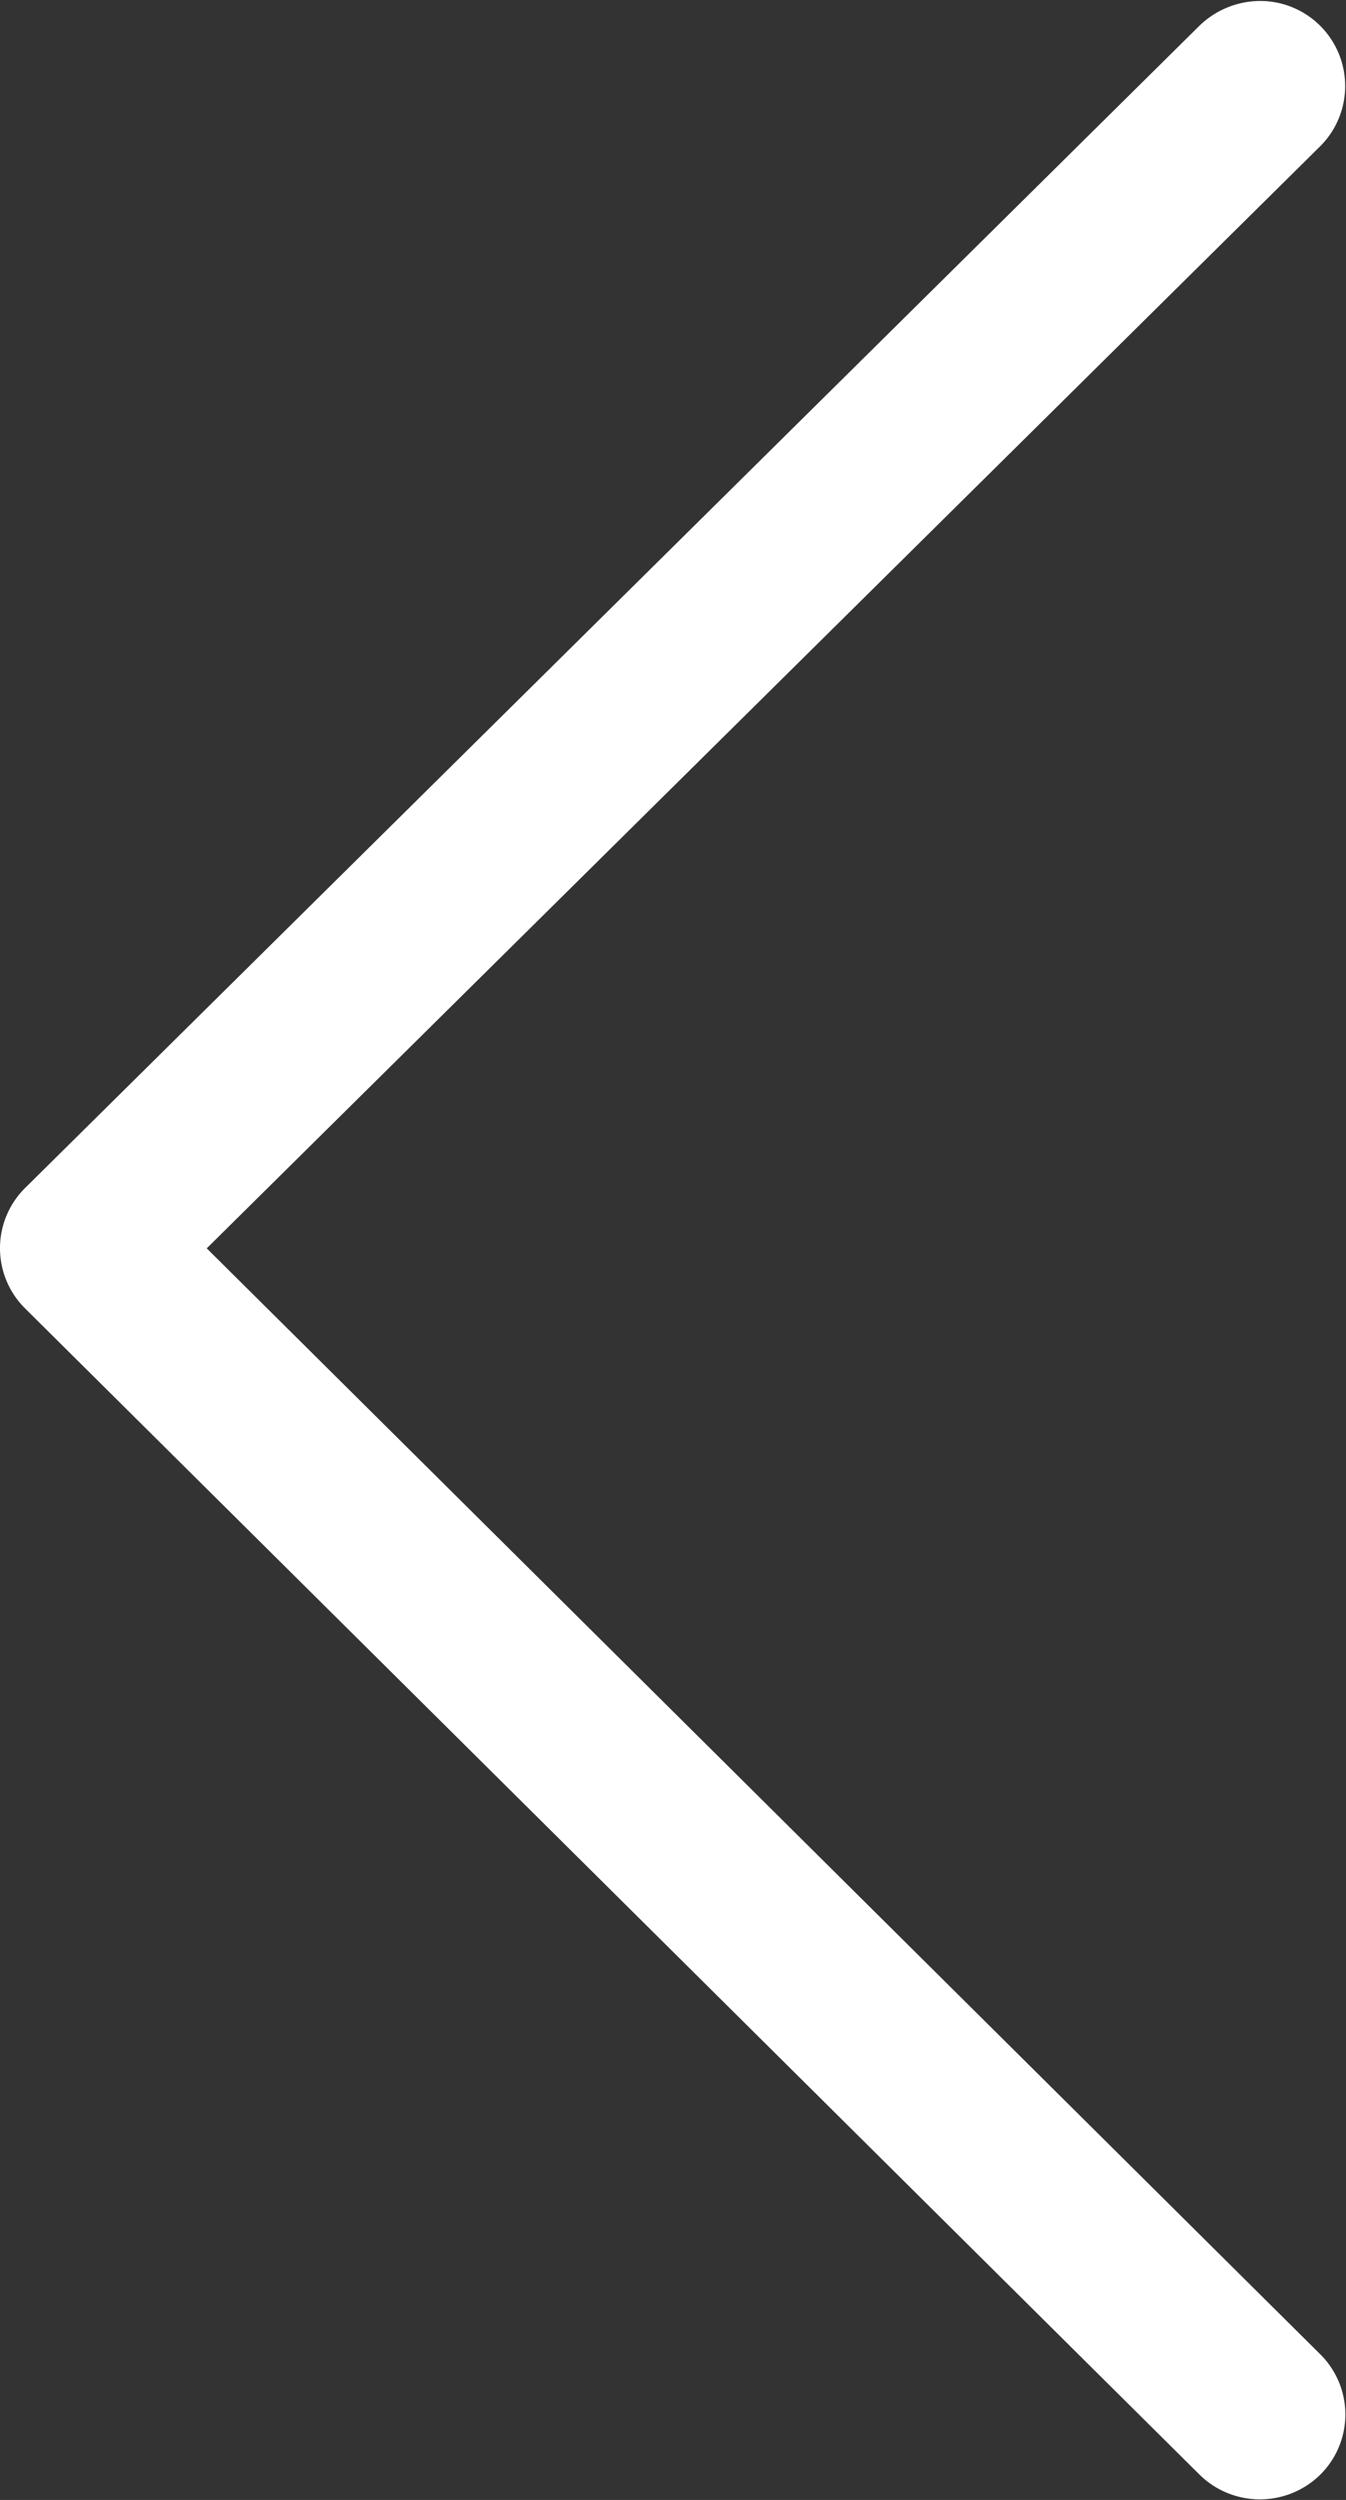
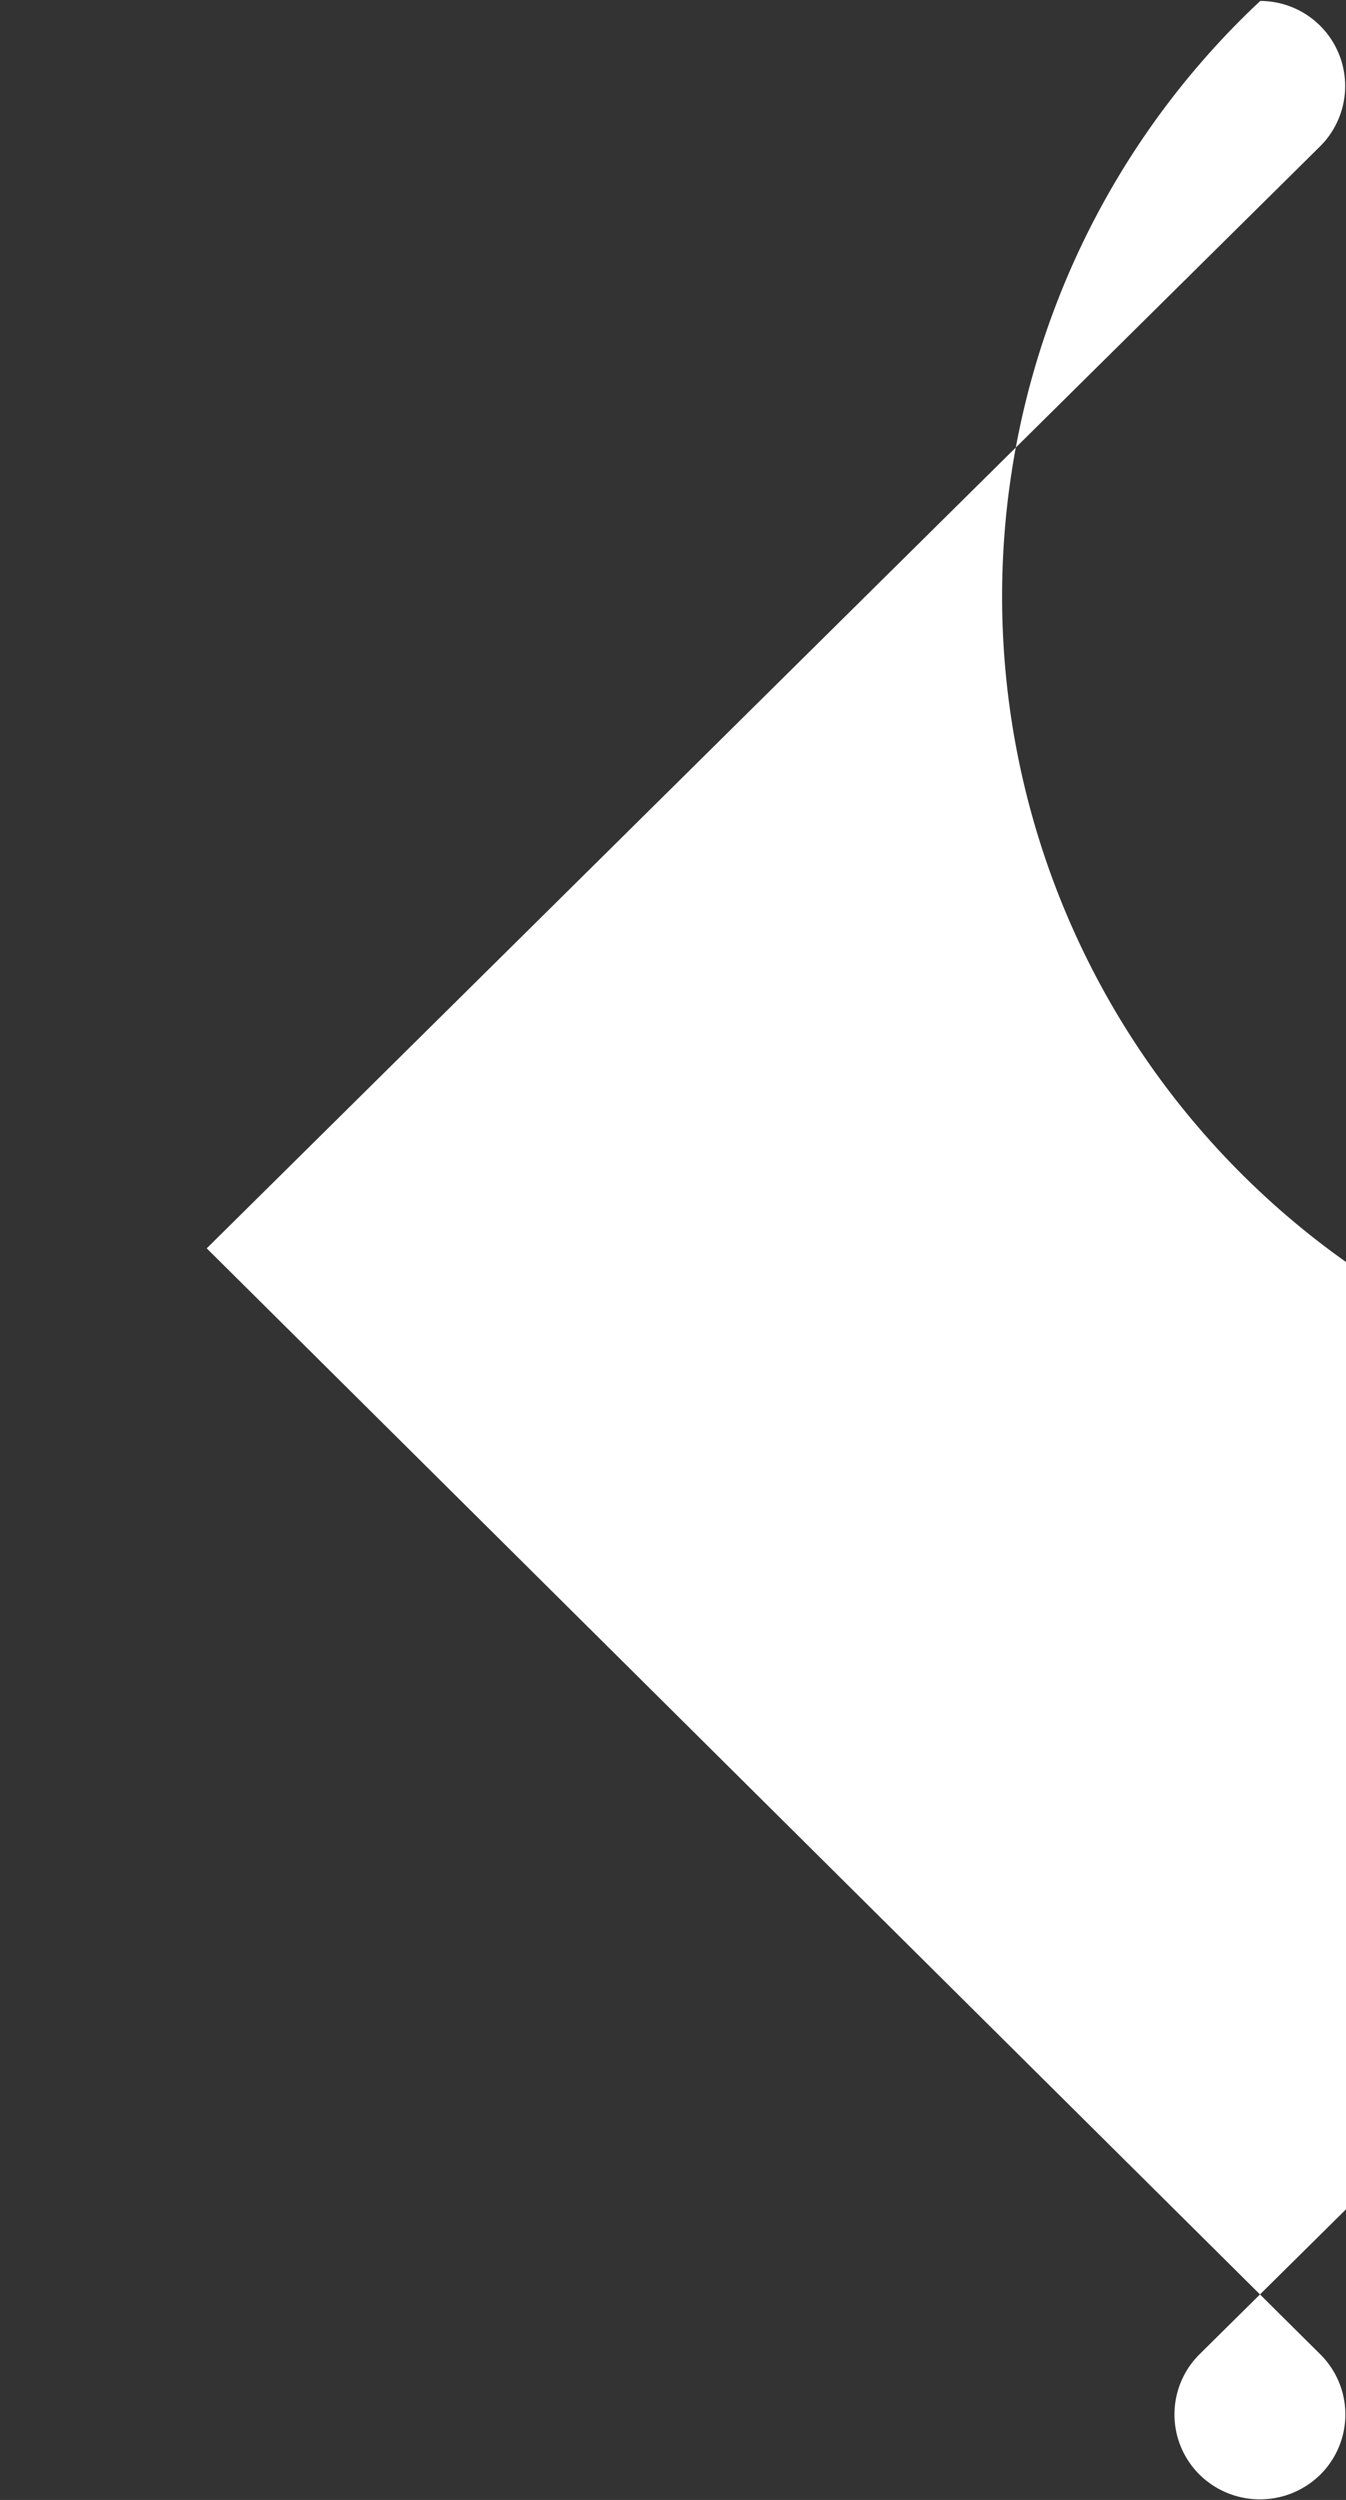
<svg xmlns="http://www.w3.org/2000/svg" width="21.03" height="39.031" viewBox="0 0 21.03 39.031">
  <rect x="0" y="0" width="21.03" height="39.031" fill="#333333" stroke="none" />
  <defs>
    <style>
      .cls-1 {
        fill: #fff;
        fill-rule: evenodd;
      }
    </style>
  </defs>
-   <path id="Slider" class="cls-1" d="M2212.69,444.015a1.328,1.328,0,0,1,.94,2.265l-17.4,17.21,17.4,17.269a1.322,1.322,0,0,1,0,1.875,1.345,1.345,0,0,1-1.89,0l-18.35-18.208a1.323,1.323,0,0,1,0-1.876l18.35-18.148A1.371,1.371,0,0,1,2212.69,444.015Z" transform="translate(-2193 -444)" />
+   <path id="Slider" class="cls-1" d="M2212.69,444.015a1.328,1.328,0,0,1,.94,2.265l-17.4,17.21,17.4,17.269a1.322,1.322,0,0,1,0,1.875,1.345,1.345,0,0,1-1.89,0a1.323,1.323,0,0,1,0-1.876l18.35-18.148A1.371,1.371,0,0,1,2212.69,444.015Z" transform="translate(-2193 -444)" />
</svg>